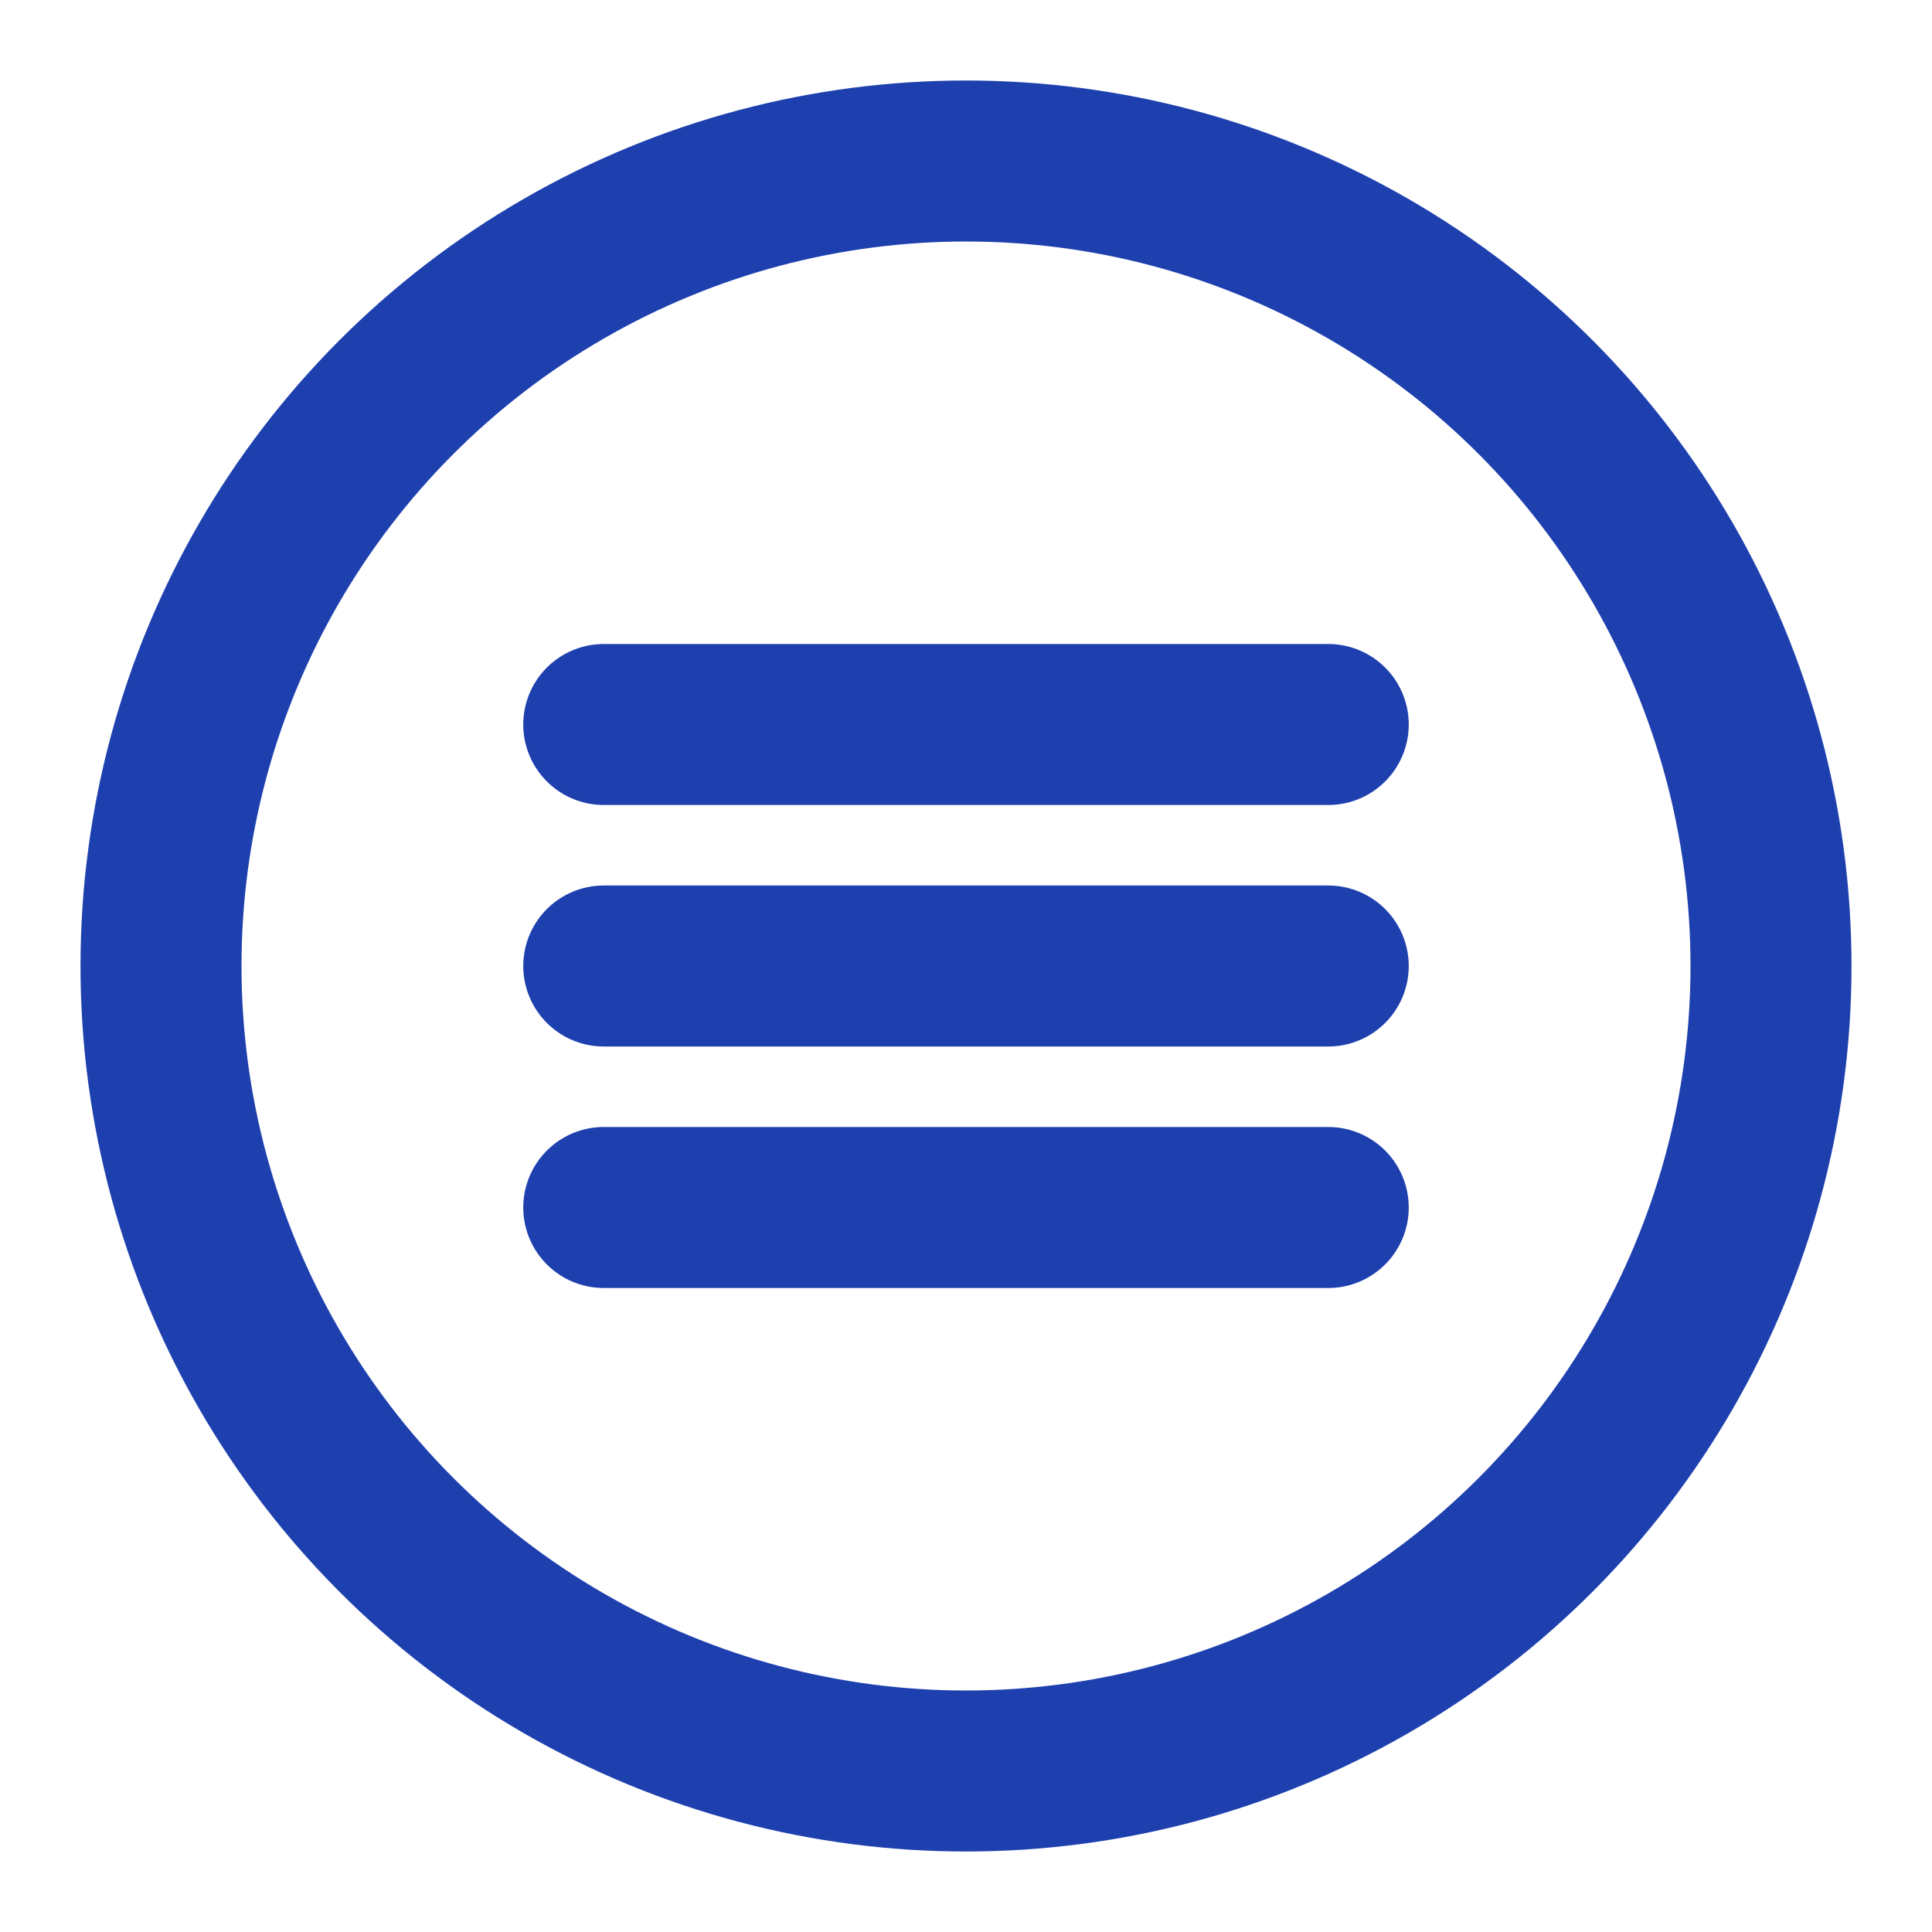
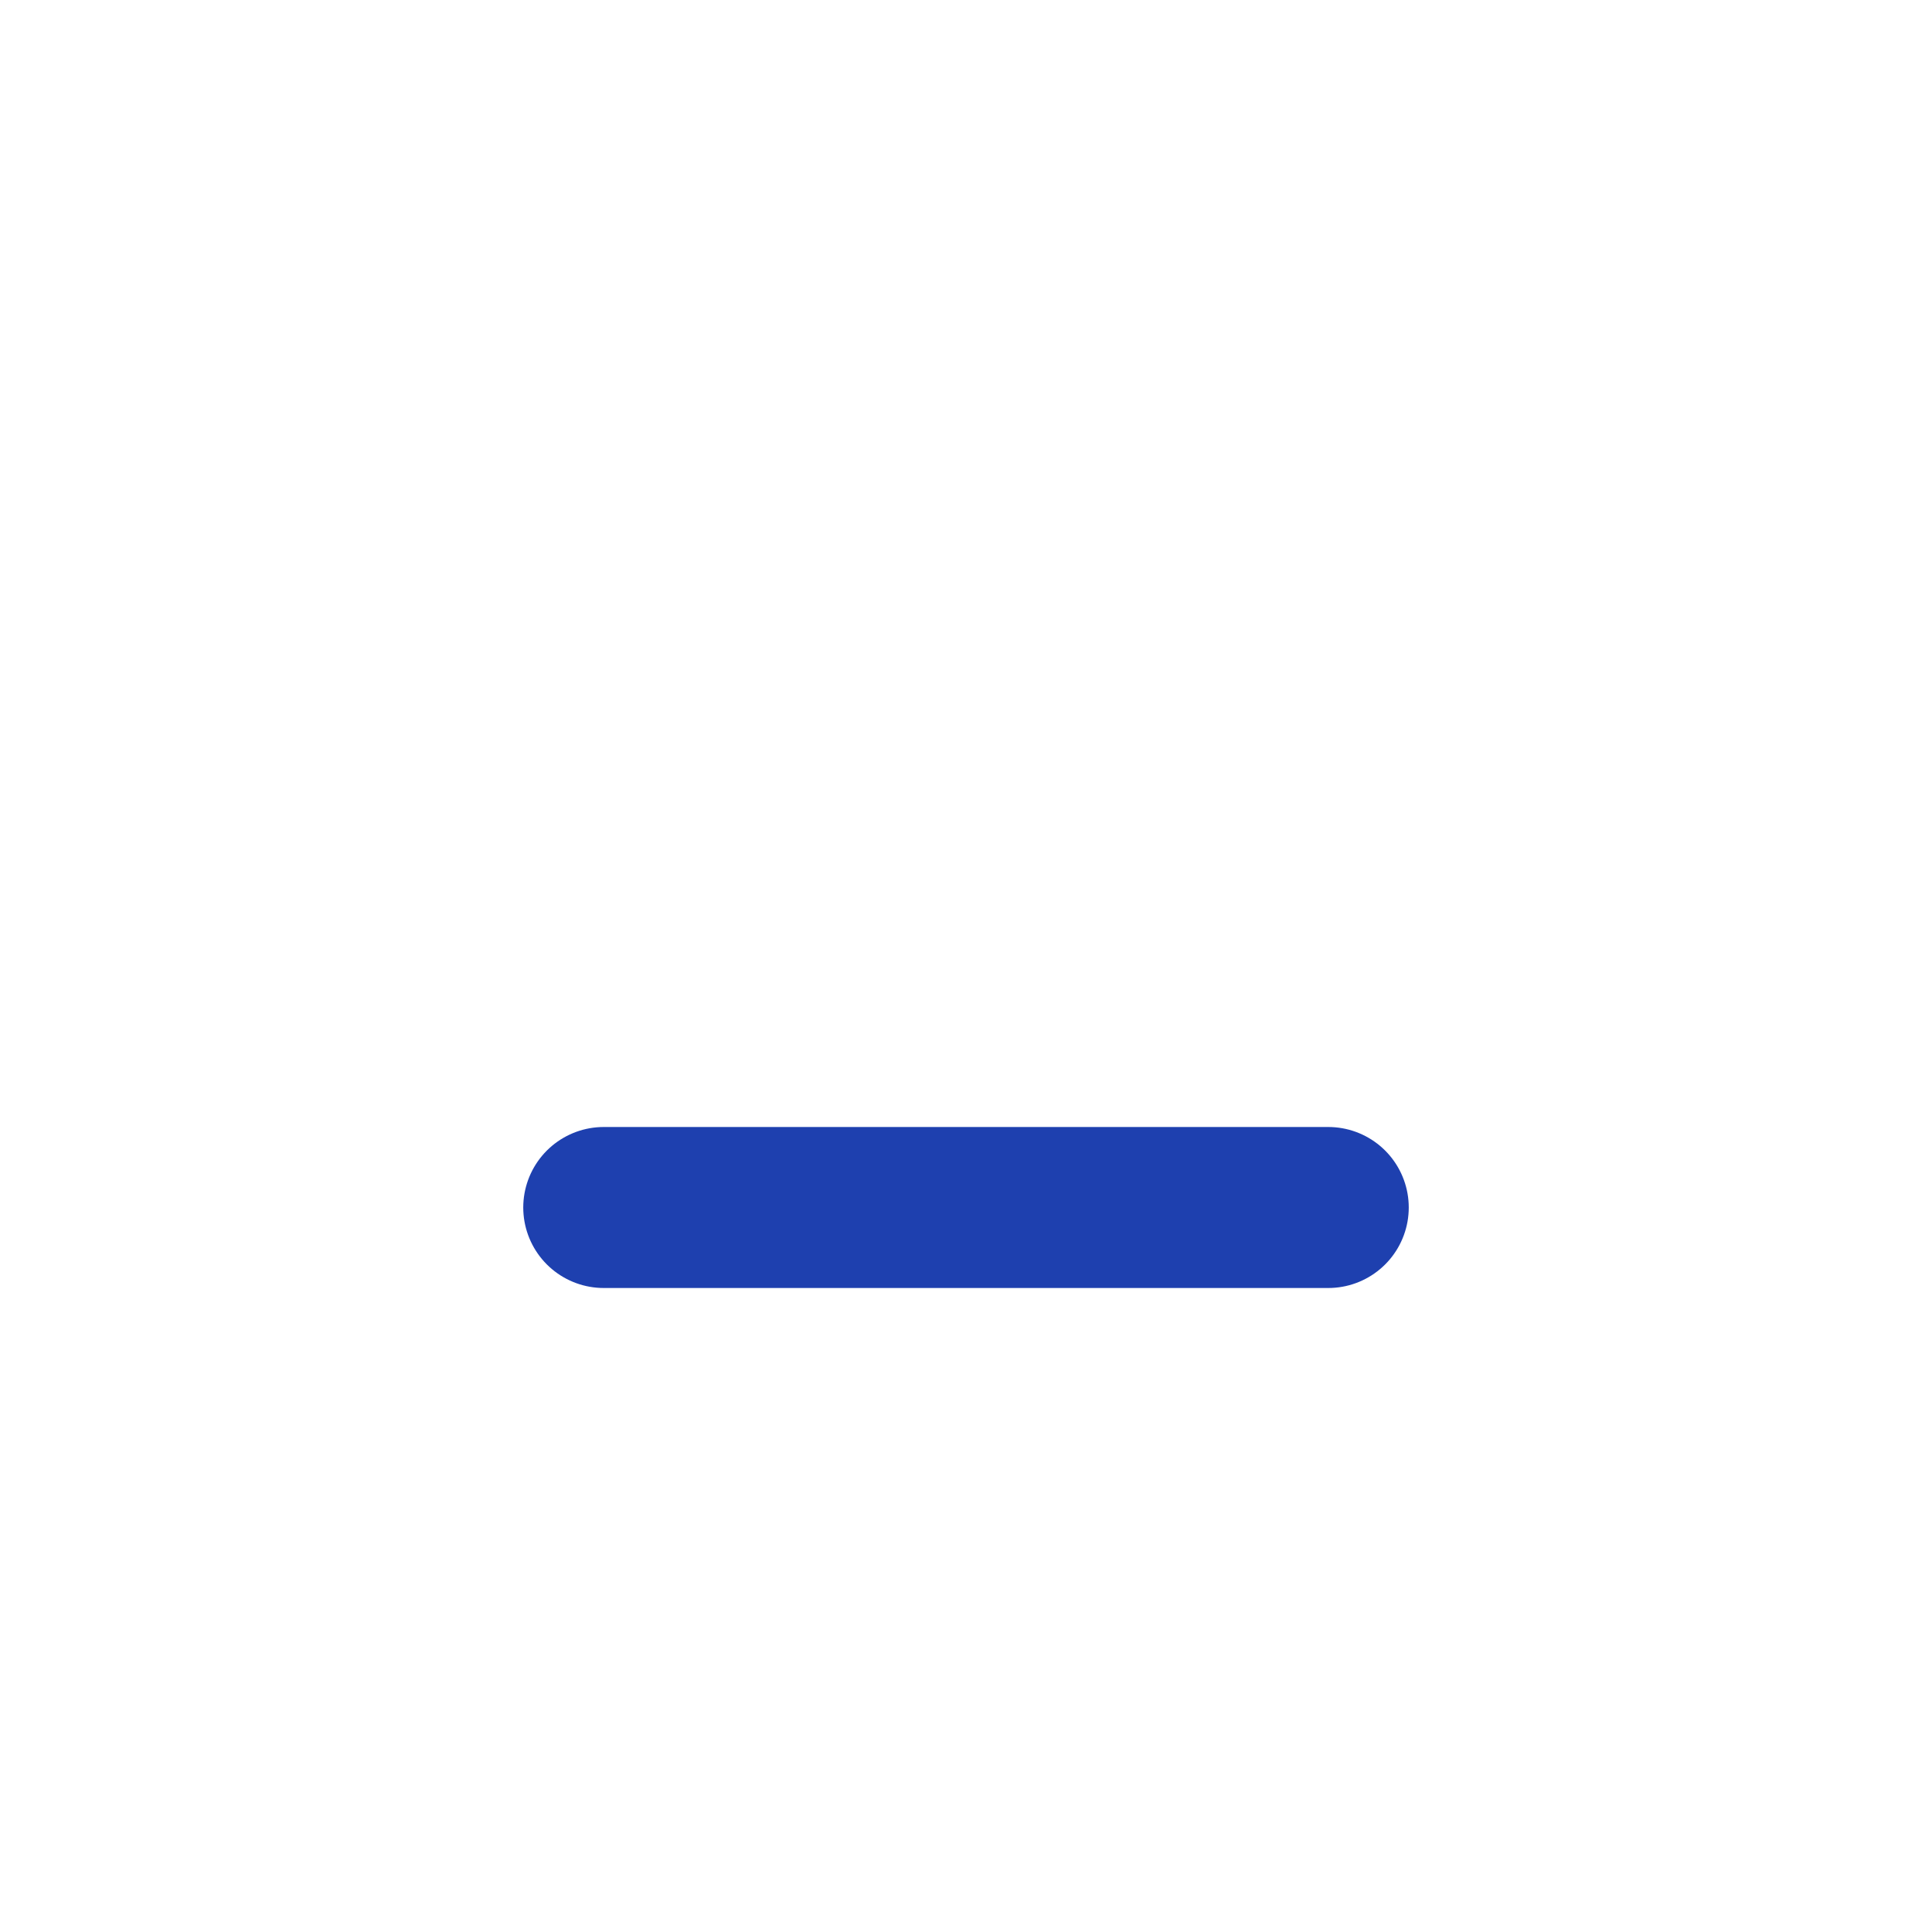
<svg xmlns="http://www.w3.org/2000/svg" width="24" height="24" viewBox="0 0 24 24" fill="none" stroke="#1E40AF" stroke-width="2" stroke-linecap="round" stroke-linejoin="round">
-   <circle cx="12" cy="12" r="10" />
-   <path d="M7.5 12h9" />
-   <path d="M7.5 9h9" />
  <path d="M7.5 15h9" />
</svg>